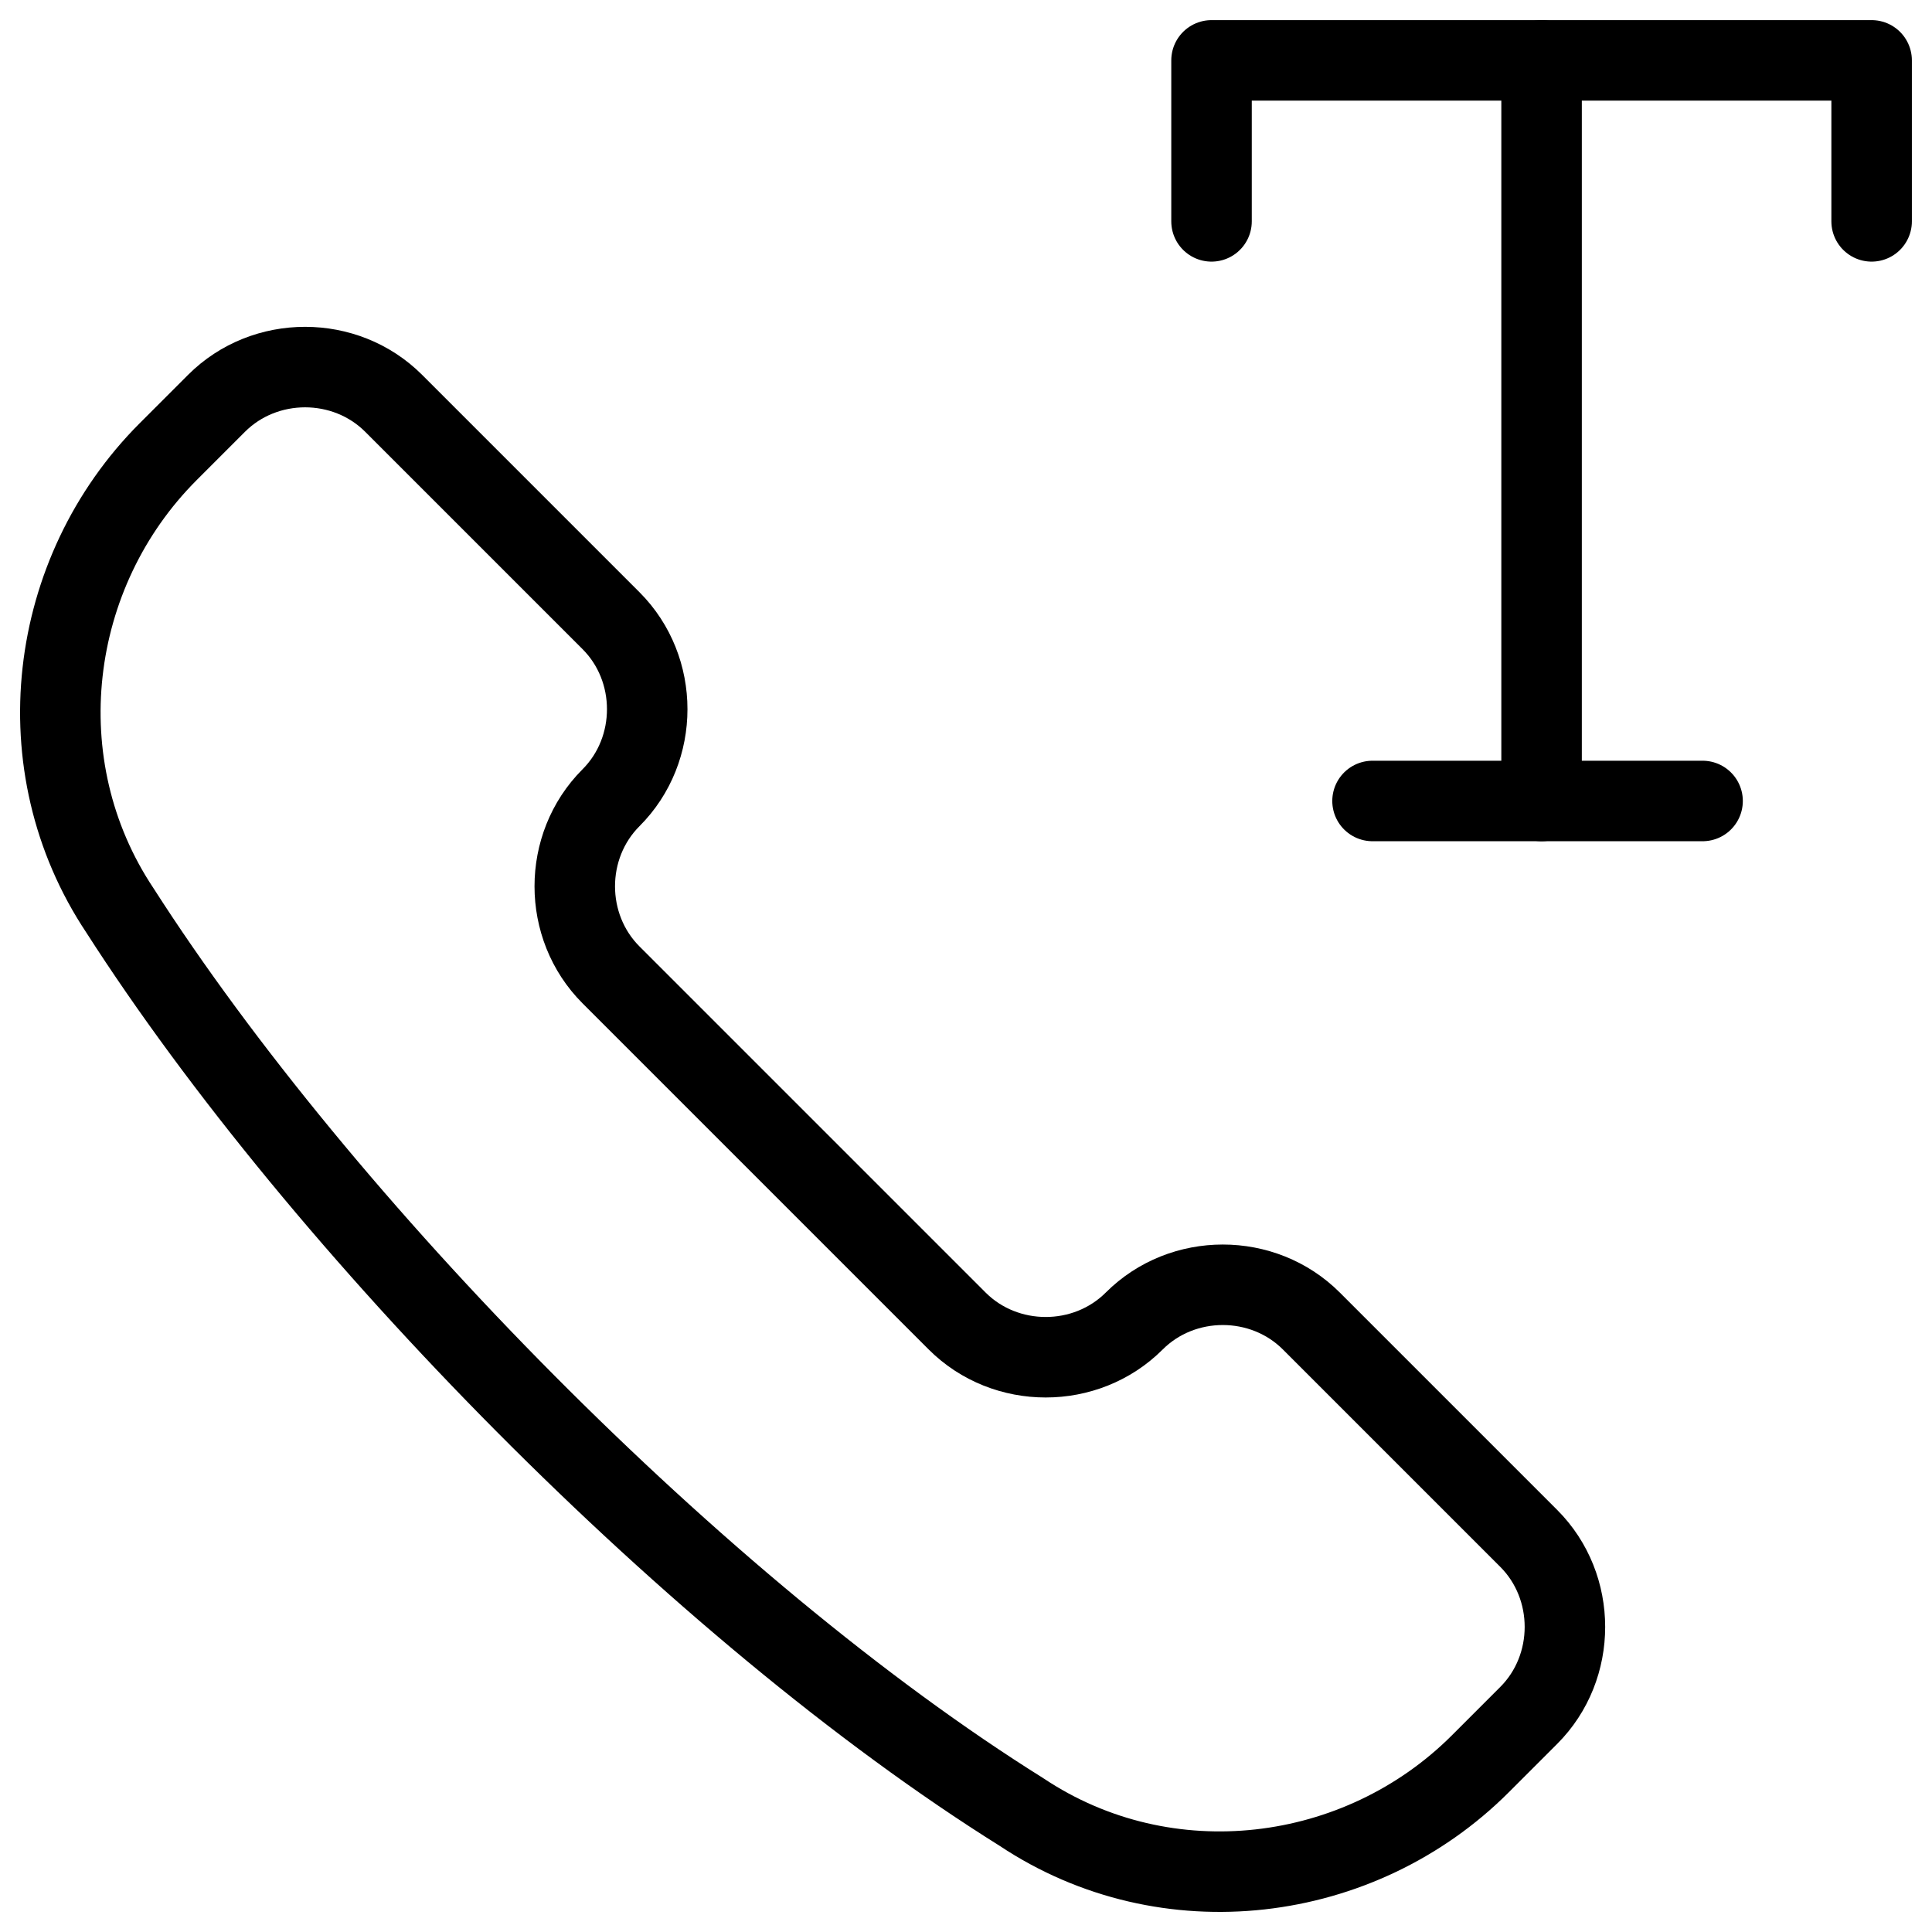
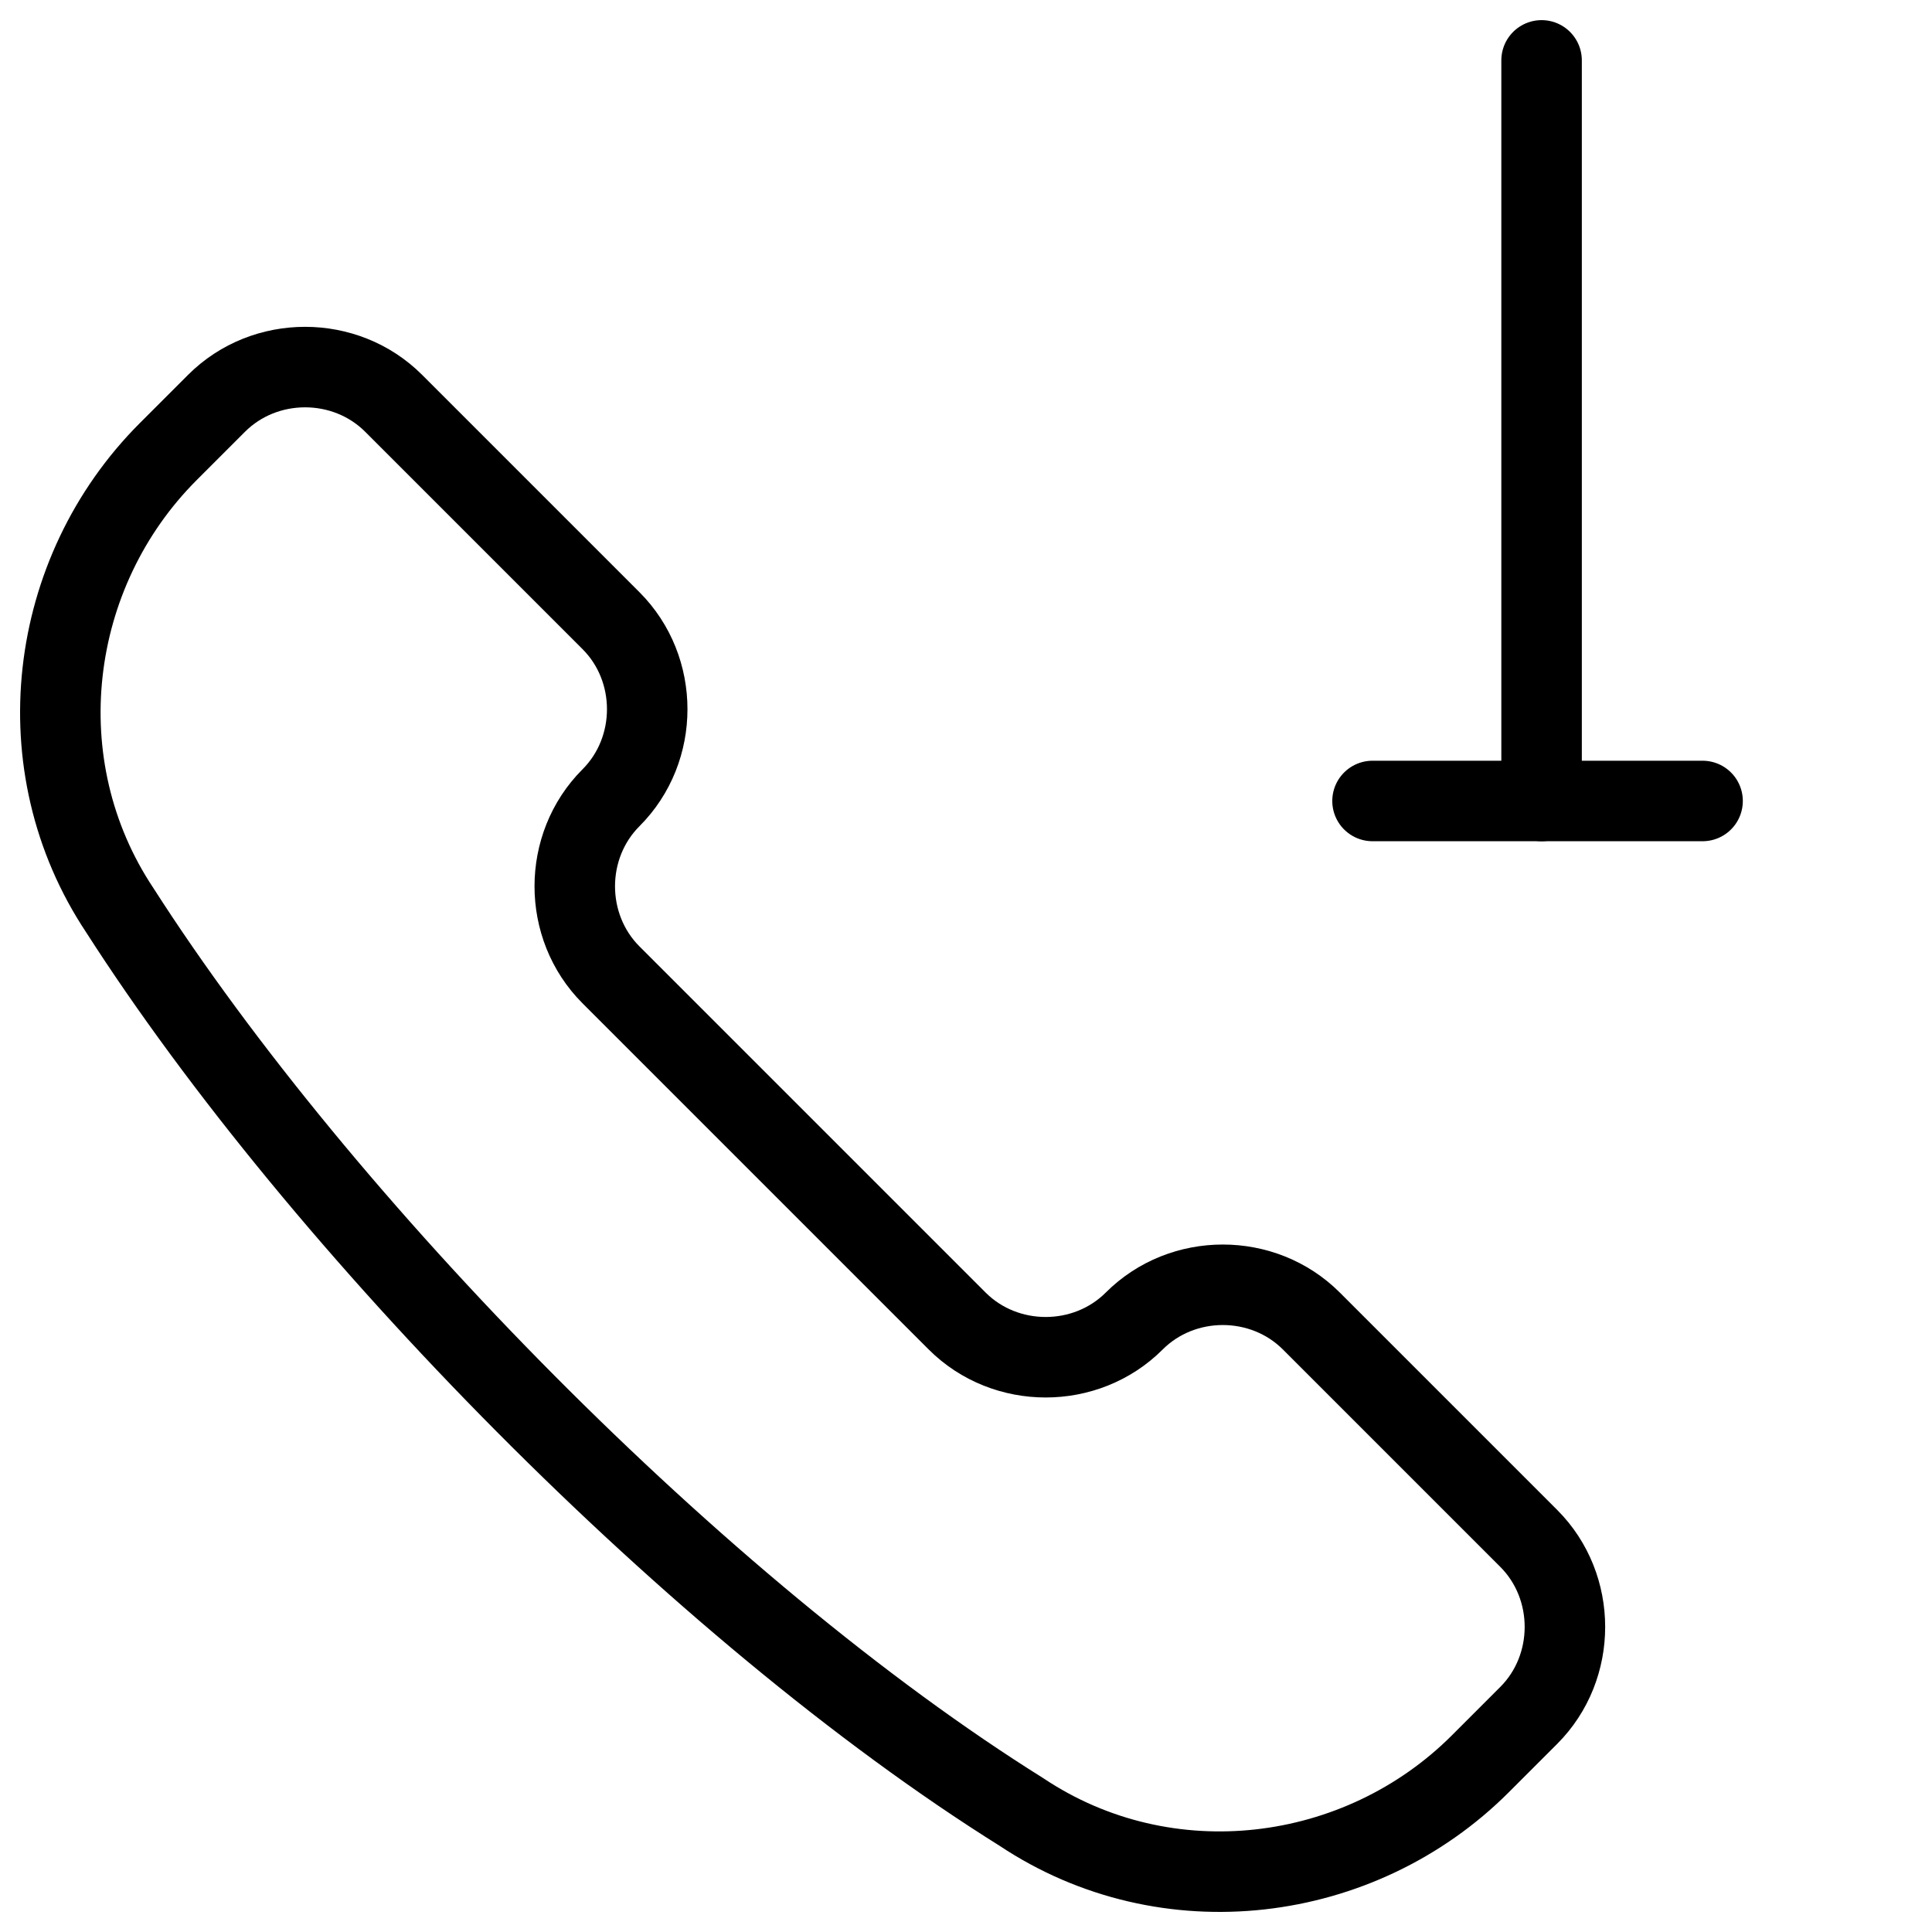
<svg xmlns="http://www.w3.org/2000/svg" fill="none" viewBox="0 0 24 24">
  <path stroke="#000000" stroke-linecap="round" stroke-linejoin="round" stroke-miterlimit="10" d="M12.69 22.51c1.8 1.2 4.2 0.9 5.7 -0.6l0.6 -0.6c0.6 -0.6 0.6 -1.6 0 -2.2l-2.7 -2.7c-0.6 -0.6 -1.6 -0.6 -2.2 0 -0.6 0.6 -1.6 0.6 -2.2 0l-4.3 -4.3c-0.6 -0.6 -0.6 -1.6 0 -2.2 0.6 -0.6 0.6 -1.6 0 -2.2l-2.7 -2.7c-0.6 -0.6 -1.6 -0.6 -2.2 0l-0.6 0.6c-1.5 1.5 -1.8 3.9 -0.6 5.7 2.5 3.9 7.2 8.7 11.2 11.2Z" stroke-width="1" />
-   <path stroke="#000000" stroke-linecap="round" stroke-linejoin="round" stroke-miterlimit="10" d="M15.05 2.75V0.75h8.2V2.75" stroke-width="1" />
  <path stroke="#000000" stroke-linecap="round" stroke-linejoin="round" stroke-miterlimit="10" d="M19.15 0.75V9.95" stroke-width="1" />
  <path stroke="#000000" stroke-linecap="round" stroke-linejoin="round" stroke-miterlimit="10" d="M17.05 9.95h4.1" stroke-width="1" />
</svg>